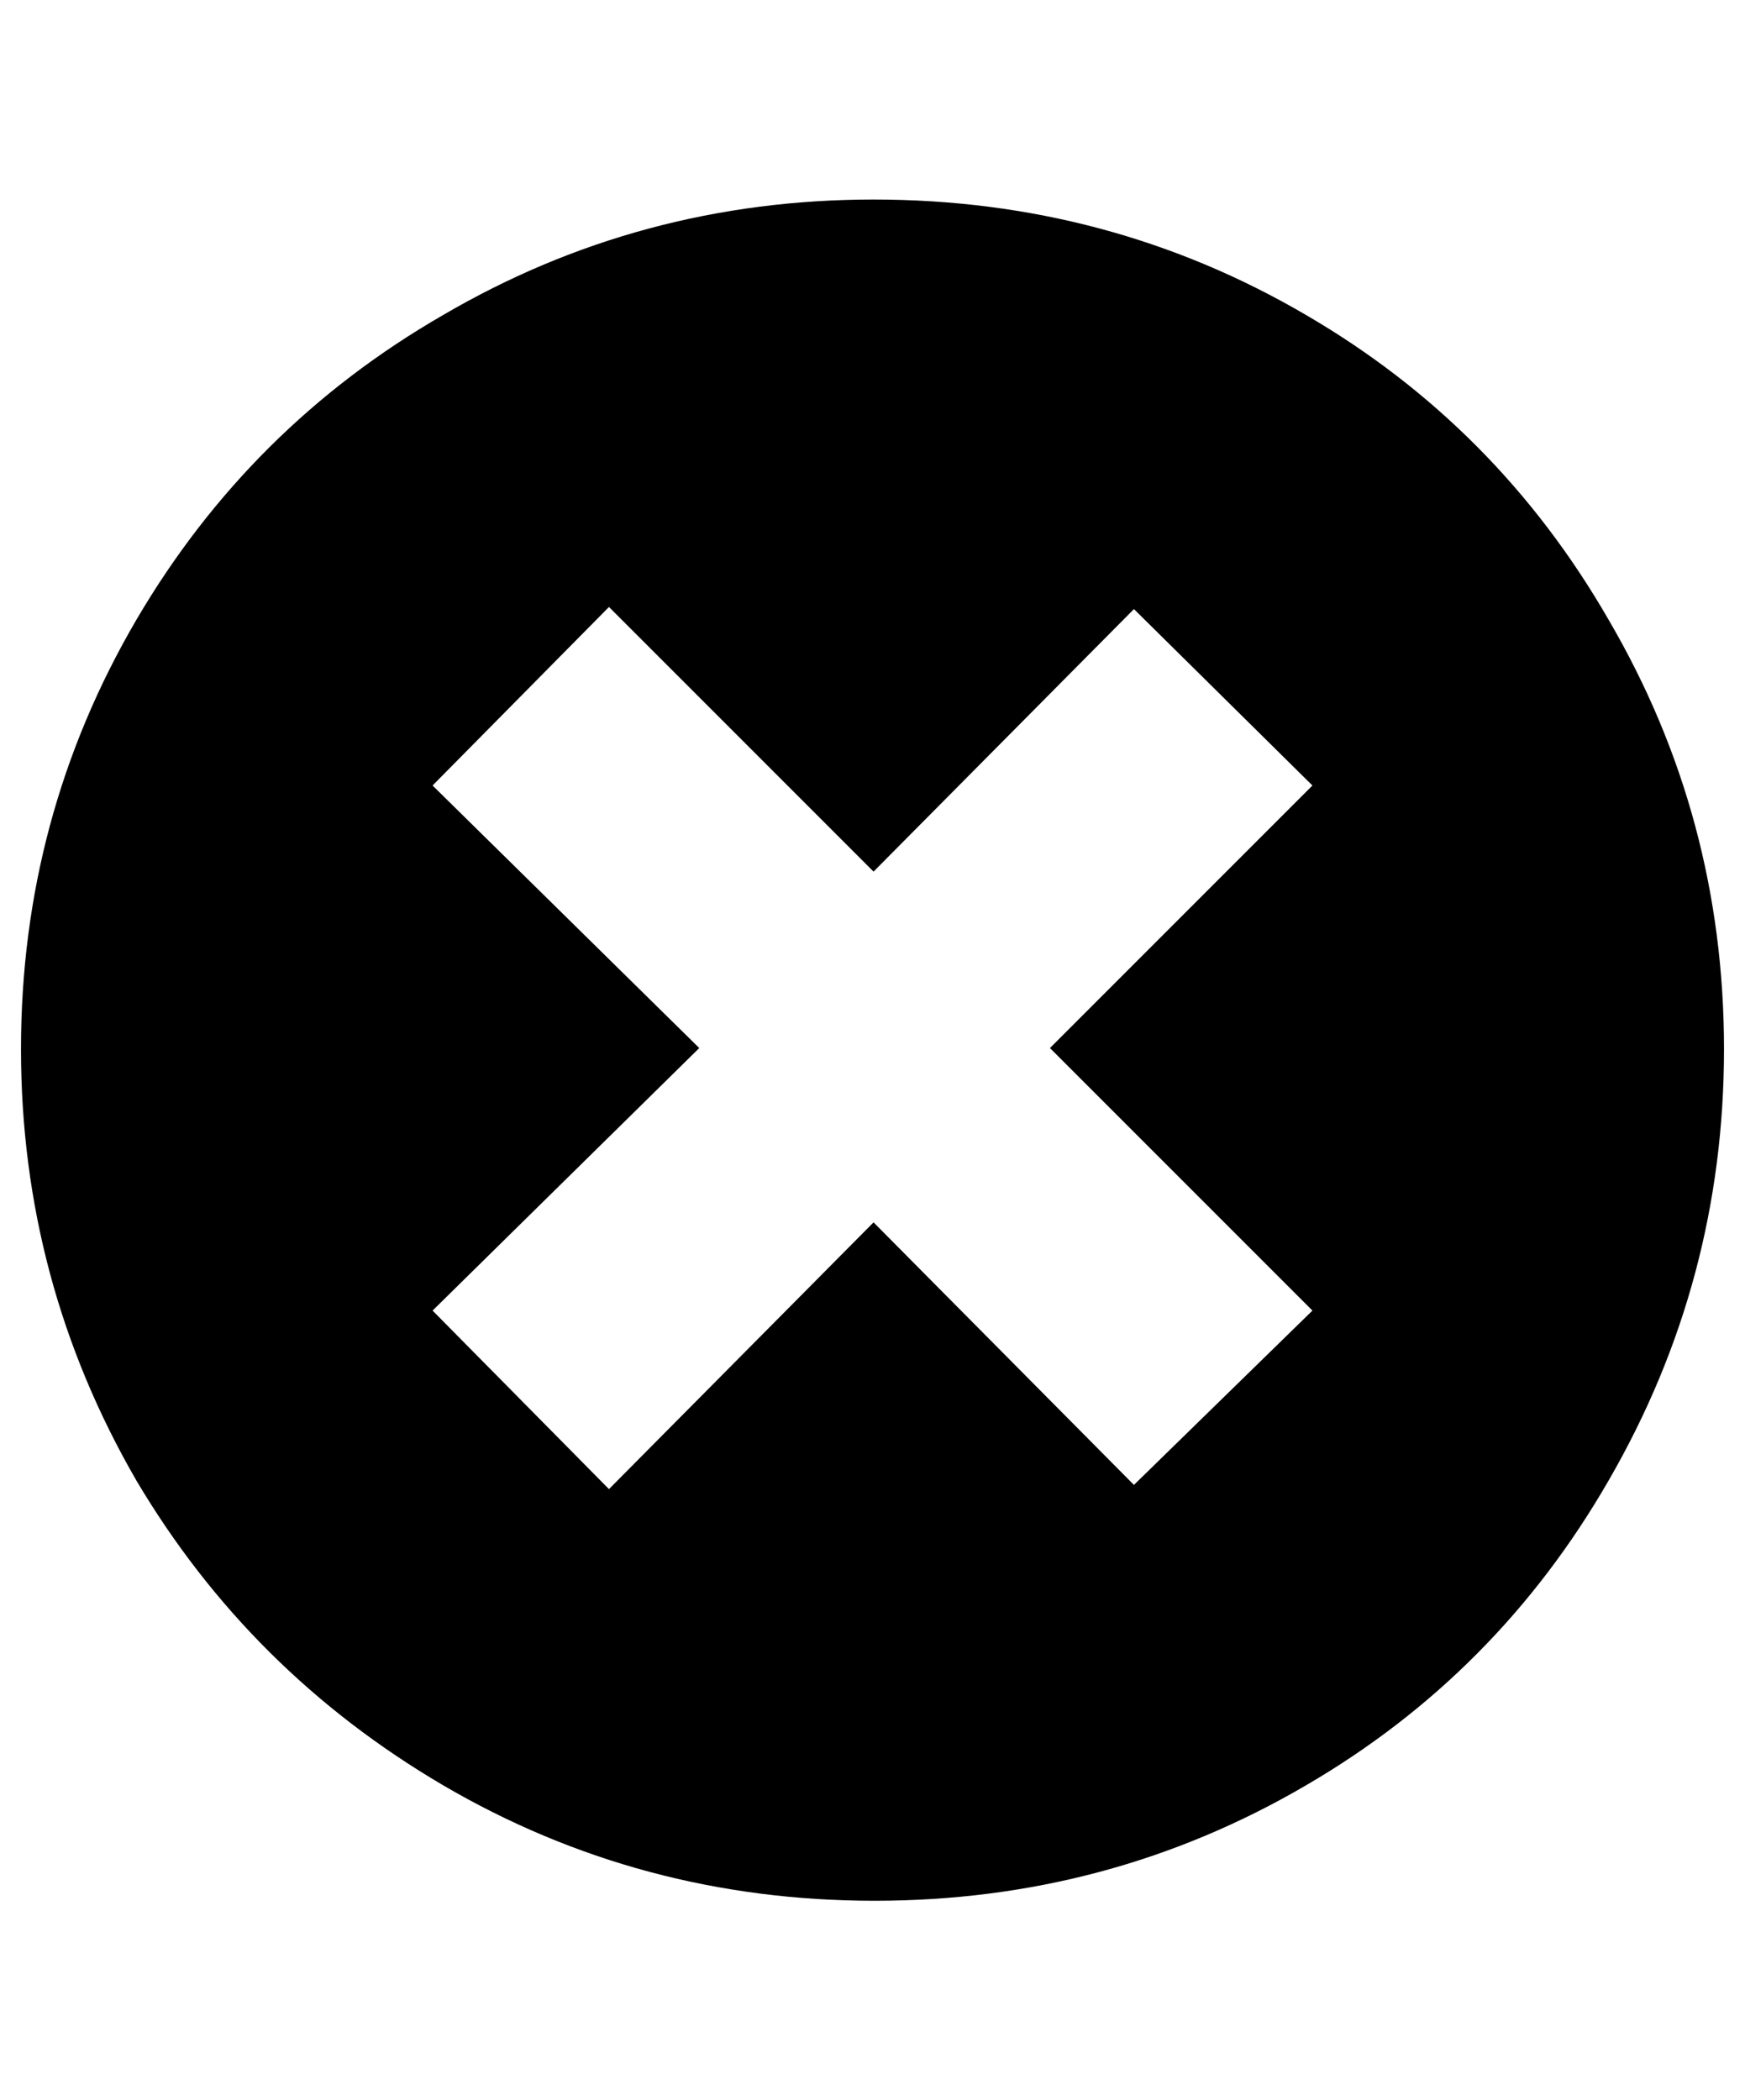
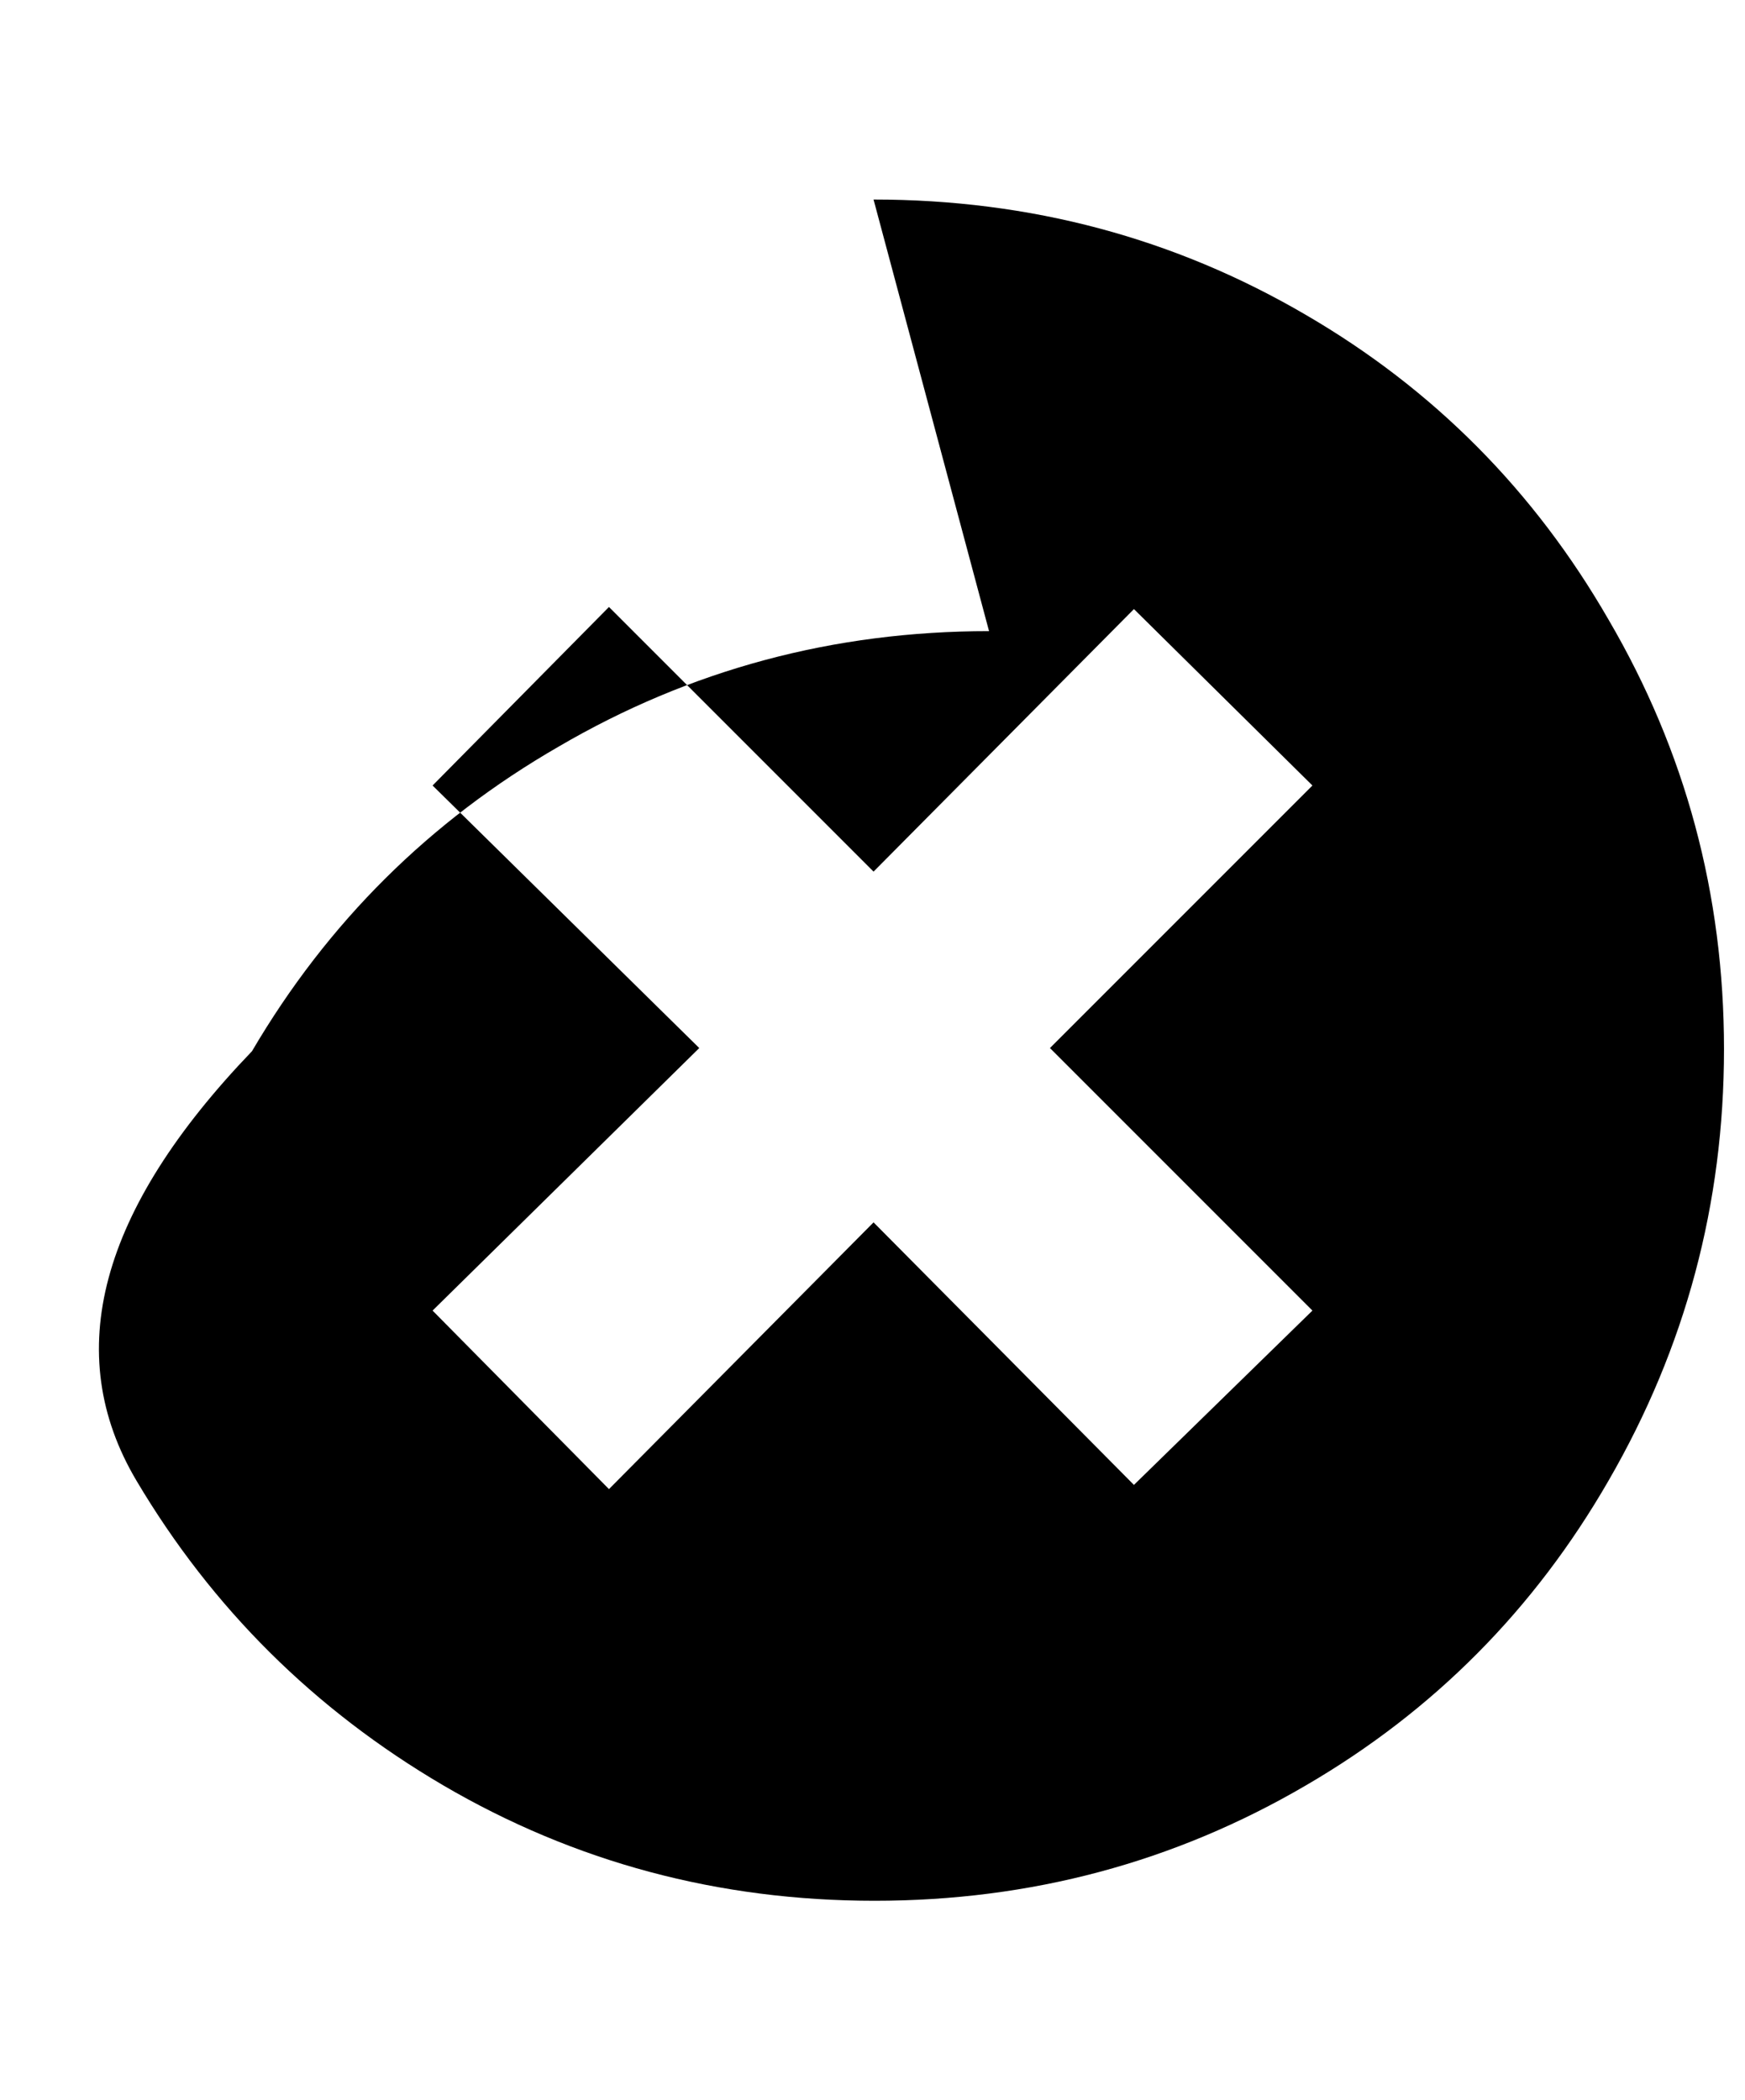
<svg xmlns="http://www.w3.org/2000/svg" version="1.1" viewBox="-10 0 831 1000">
-   <path fill="currentColor" d="M406 95q112 0 206 55q91 53 144 145q55 94 55 204.5t-55 205.5q-53 92 -144 145q-94 55 -205.5 55t-205.5 -55q-92 -54 -146 -145q-55 -95 -55 -205.5t55 -204.5q54 -92 146 -145q94 -55 205 -55zM490 499l125 -125l-85 -84l-124 125l-126 -126l-84 85l127 125l-127 125 l84 85l126 -127l124 125l85 -83z" />
+   <path fill="currentColor" d="M406 95q112 0 206 55q91 53 144 145q55 94 55 204.5t-55 205.5q-53 92 -144 145q-94 55 -205.5 55t-205.5 -55q-92 -54 -146 -145t55 -204.5q54 -92 146 -145q94 -55 205 -55zM490 499l125 -125l-85 -84l-124 125l-126 -126l-84 85l127 125l-127 125 l84 85l126 -127l124 125l85 -83z" />
</svg>